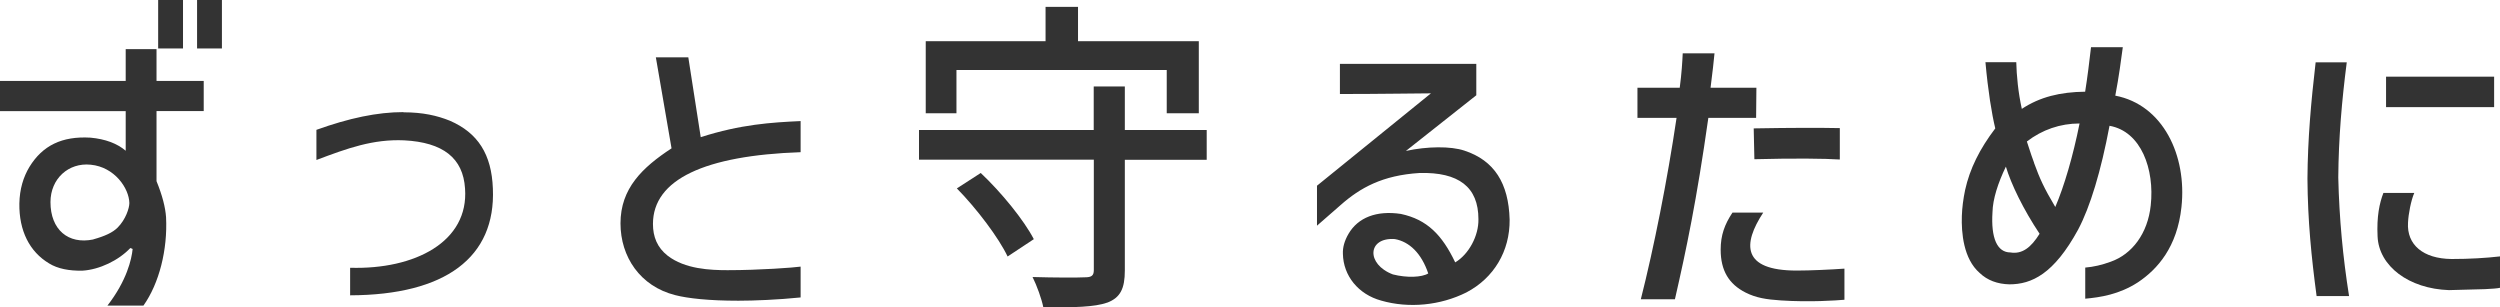
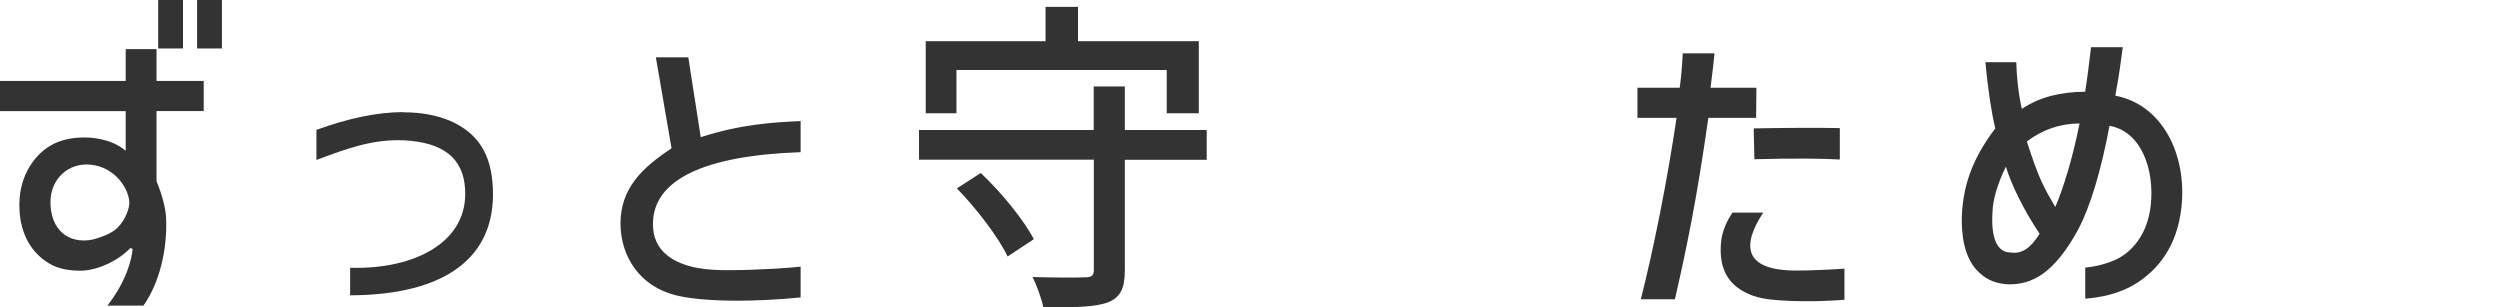
<svg xmlns="http://www.w3.org/2000/svg" id="_レイヤー_1" data-name="レイヤー 1" viewBox="0 0 259.55 31.92">
  <defs>
    <style>
      .cls-1 {
        fill: #333;
      }
    </style>
  </defs>
  <path class="cls-1" d="M0,8.4H13.05v-3.3h3.2v3.3h4.9v3.13h-4.9v7.28c.61,1.5,.92,2.72,.99,3.74,.17,3.37-.71,6.87-2.35,9.18h-3.74c2.01-2.58,2.52-4.83,2.62-5.88l-.24-.1c-1.22,1.29-3.2,2.24-4.96,2.35-1.39,.03-2.58-.2-3.47-.75-2.04-1.22-3.13-3.4-3.09-6.22,.03-1.5,.41-2.75,1.05-3.81,1.36-2.21,3.37-3.2,6.32-3.03,1.56,.14,2.79,.61,3.67,1.36v-4.11H0v-3.13ZM9.69,24.85c1.22-.34,2.01-.71,2.52-1.22,.85-.85,1.22-2.04,1.22-2.55-.03-1.53-1.53-3.74-4.01-3.98-2.31-.24-4.18,1.46-4.18,3.88,0,2.86,1.84,4.42,4.45,3.88ZM19,5.03h-2.58V0h2.58V5.03Zm1.46-5.03h2.58V5.03h-2.58V0Z" />
  <path class="cls-1" d="M41.89,11.66c2.01,0,3.5,.34,4.83,.88,2.89,1.26,4.32,3.47,4.45,7.04,.31,7.14-4.93,11.05-14.82,11.08v-2.86c6.7,.2,12.34-2.69,11.93-8.23-.2-3.16-2.28-4.79-6.32-5-3.23-.14-5.88,.82-9.11,2.04v-3.13c3.4-1.22,6.32-1.84,9.04-1.84Z" />
  <path class="cls-1" d="M67.79,23.25c0,1.33,.44,2.45,1.53,3.3,1.8,1.39,4.42,1.5,6.22,1.5,3.33,0,6.9-.27,7.58-.37v3.2c-2.35,.24-4.83,.34-6.46,.34-3.06,0-5.24-.24-6.56-.58-3.64-.92-5.68-3.98-5.68-7.45,0-3.64,2.28-5.81,5.3-7.79l-1.63-9.45h3.37l1.29,8.29c4.15-1.33,7.34-1.53,10.37-1.67v3.23c-9.93,.34-15.33,2.82-15.33,7.45Z" />
  <path class="cls-1" d="M95.4,13.5h18.15v-4.52h3.23v4.52h8.5v3.09h-8.5v11.49c0,1.9-.48,2.82-1.8,3.33-1.36,.48-3.47,.51-6.66,.51-.17-.88-.68-2.28-1.12-3.16,2.31,.07,4.73,.07,5.44,.03,.68,0,.92-.17,.92-.75v-11.46h-18.15v-3.09Zm.71-1.73V4.28h12.44V.71h3.37v3.57h12.54v7.48h-3.33V7.27h-21.83v4.49h-3.2Zm5.71,6.19c2.14,2.01,4.49,4.9,5.51,6.87l-2.72,1.8c-.92-1.94-3.2-4.96-5.27-7.07l2.48-1.6Z" />
-   <path class="cls-1" d="M139.13,6.63h14.14v3.26l-7.31,5.78c2.21-.48,4.66-.51,6.08-.03,3.09,1.02,4.59,3.37,4.69,7.17,.03,3.26-1.63,6.05-4.49,7.55-2.72,1.36-5.98,1.67-8.84,.85-2.38-.65-3.94-2.58-3.98-4.86-.03-.68,.17-1.36,.58-2.07,.99-1.7,2.92-2.45,5.44-2.07,2.72,.58,4.28,2.18,5.64,5.03,1.39-.82,2.45-2.75,2.41-4.49,0-3.33-2.04-4.9-6.12-4.79-3.84,.24-6.15,1.53-8.19,3.33l-2.45,2.14v-4.15l11.83-9.59c-1.12,0-5.37,.07-9.45,.07v-3.13Zm9.15,21.76c-.71-2.11-1.97-3.3-3.47-3.57-2.86-.2-2.99,2.62-.2,3.67,1.46,.37,2.99,.31,3.67-.1Z" />
  <path class="cls-1" d="M170,12.24v-3.13h4.39c.2-1.5,.27-2.69,.31-3.57h3.3c-.07,.75-.2,1.94-.41,3.57h4.76l-.03,3.13h-4.96c-1.22,8.6-2.28,13.63-3.47,18.83h-3.54c1.36-5.37,2.75-12.34,3.71-18.83h-4.05Zm9.86,9.83h3.2c-2.14,3.26-2.24,6.02,3.47,6.02,1.39,0,3.57-.1,4.96-.2v3.23c-.82,.07-3.57,.27-6.6,.07-1.53-.1-2.58-.27-3.67-.82-1.73-.88-2.58-2.28-2.58-4.45,0-1.5,.41-2.62,1.22-3.84Zm11.15-8.77v3.26c-1.53-.1-4.69-.14-8.87-.03l-.07-3.2c3.94-.07,6.9-.07,8.94-.03Z" />
  <path class="cls-1" d="M209.88,11.32c1.9-1.26,4.01-1.77,6.6-1.8,.24-1.5,.44-3.13,.61-4.62h3.3c-.17,1.29-.41,3.09-.78,5.03,4.96,.95,7.45,6.22,6.87,11.56-.44,4.15-2.48,6.46-4.52,7.82-1.94,1.26-3.91,1.56-5.47,1.7v-3.23c.85-.07,1.73-.27,2.65-.61,2.21-.78,3.84-2.92,4.15-5.85,.41-3.74-.99-7.68-4.28-8.26-.88,4.69-2.01,8.43-3.26,10.78-2.52,4.62-4.83,5.68-7.14,5.68-1.22-.03-2.28-.41-3.09-1.19-1.67-1.46-1.9-4.15-1.84-5.92,.03-.85,.14-1.73,.34-2.69,.48-2.18,1.5-4.25,3.13-6.39-.37-1.53-.75-3.88-1.02-6.87h3.2c.03,1.36,.2,3.16,.58,4.86Zm-1.16,14.89c1.22,.2,2.14-.51,3.03-1.94-1.7-2.55-2.96-5.17-3.5-6.97-.82,1.7-1.36,3.37-1.39,4.73-.17,2.69,.48,4.18,1.87,4.18Zm2.45-9.31c.61,1.67,1.02,2.58,2.21,4.59,.92-2.14,1.84-5.27,2.52-8.67-2.01,0-3.88,.65-5.47,1.87,.14,.37,.34,1.12,.75,2.21Z" />
-   <path class="cls-1" d="M242.76,18.43c.1,4.28,.48,8.26,1.12,12.31h-3.37c-.54-4.05-.92-7.79-.95-12.2,.03-4.15,.37-7.92,.85-12.07h3.23c-.51,3.98-.85,7.85-.88,11.97Zm4.69,1.6h3.2c-.34,.78-.61,2.18-.65,3.09-.14,2.28,1.56,3.74,4.52,3.77,1.87,0,3.54-.1,5.03-.27v3.26c-.31,.07-.82,.1-1.56,.14l-3.74,.1c-4.15-.14-7.28-2.48-7.41-5.58-.1-2.07,.2-3.47,.61-4.52Zm.27-12.07h11.22v3.16h-11.22v-3.16Z" />
</svg>